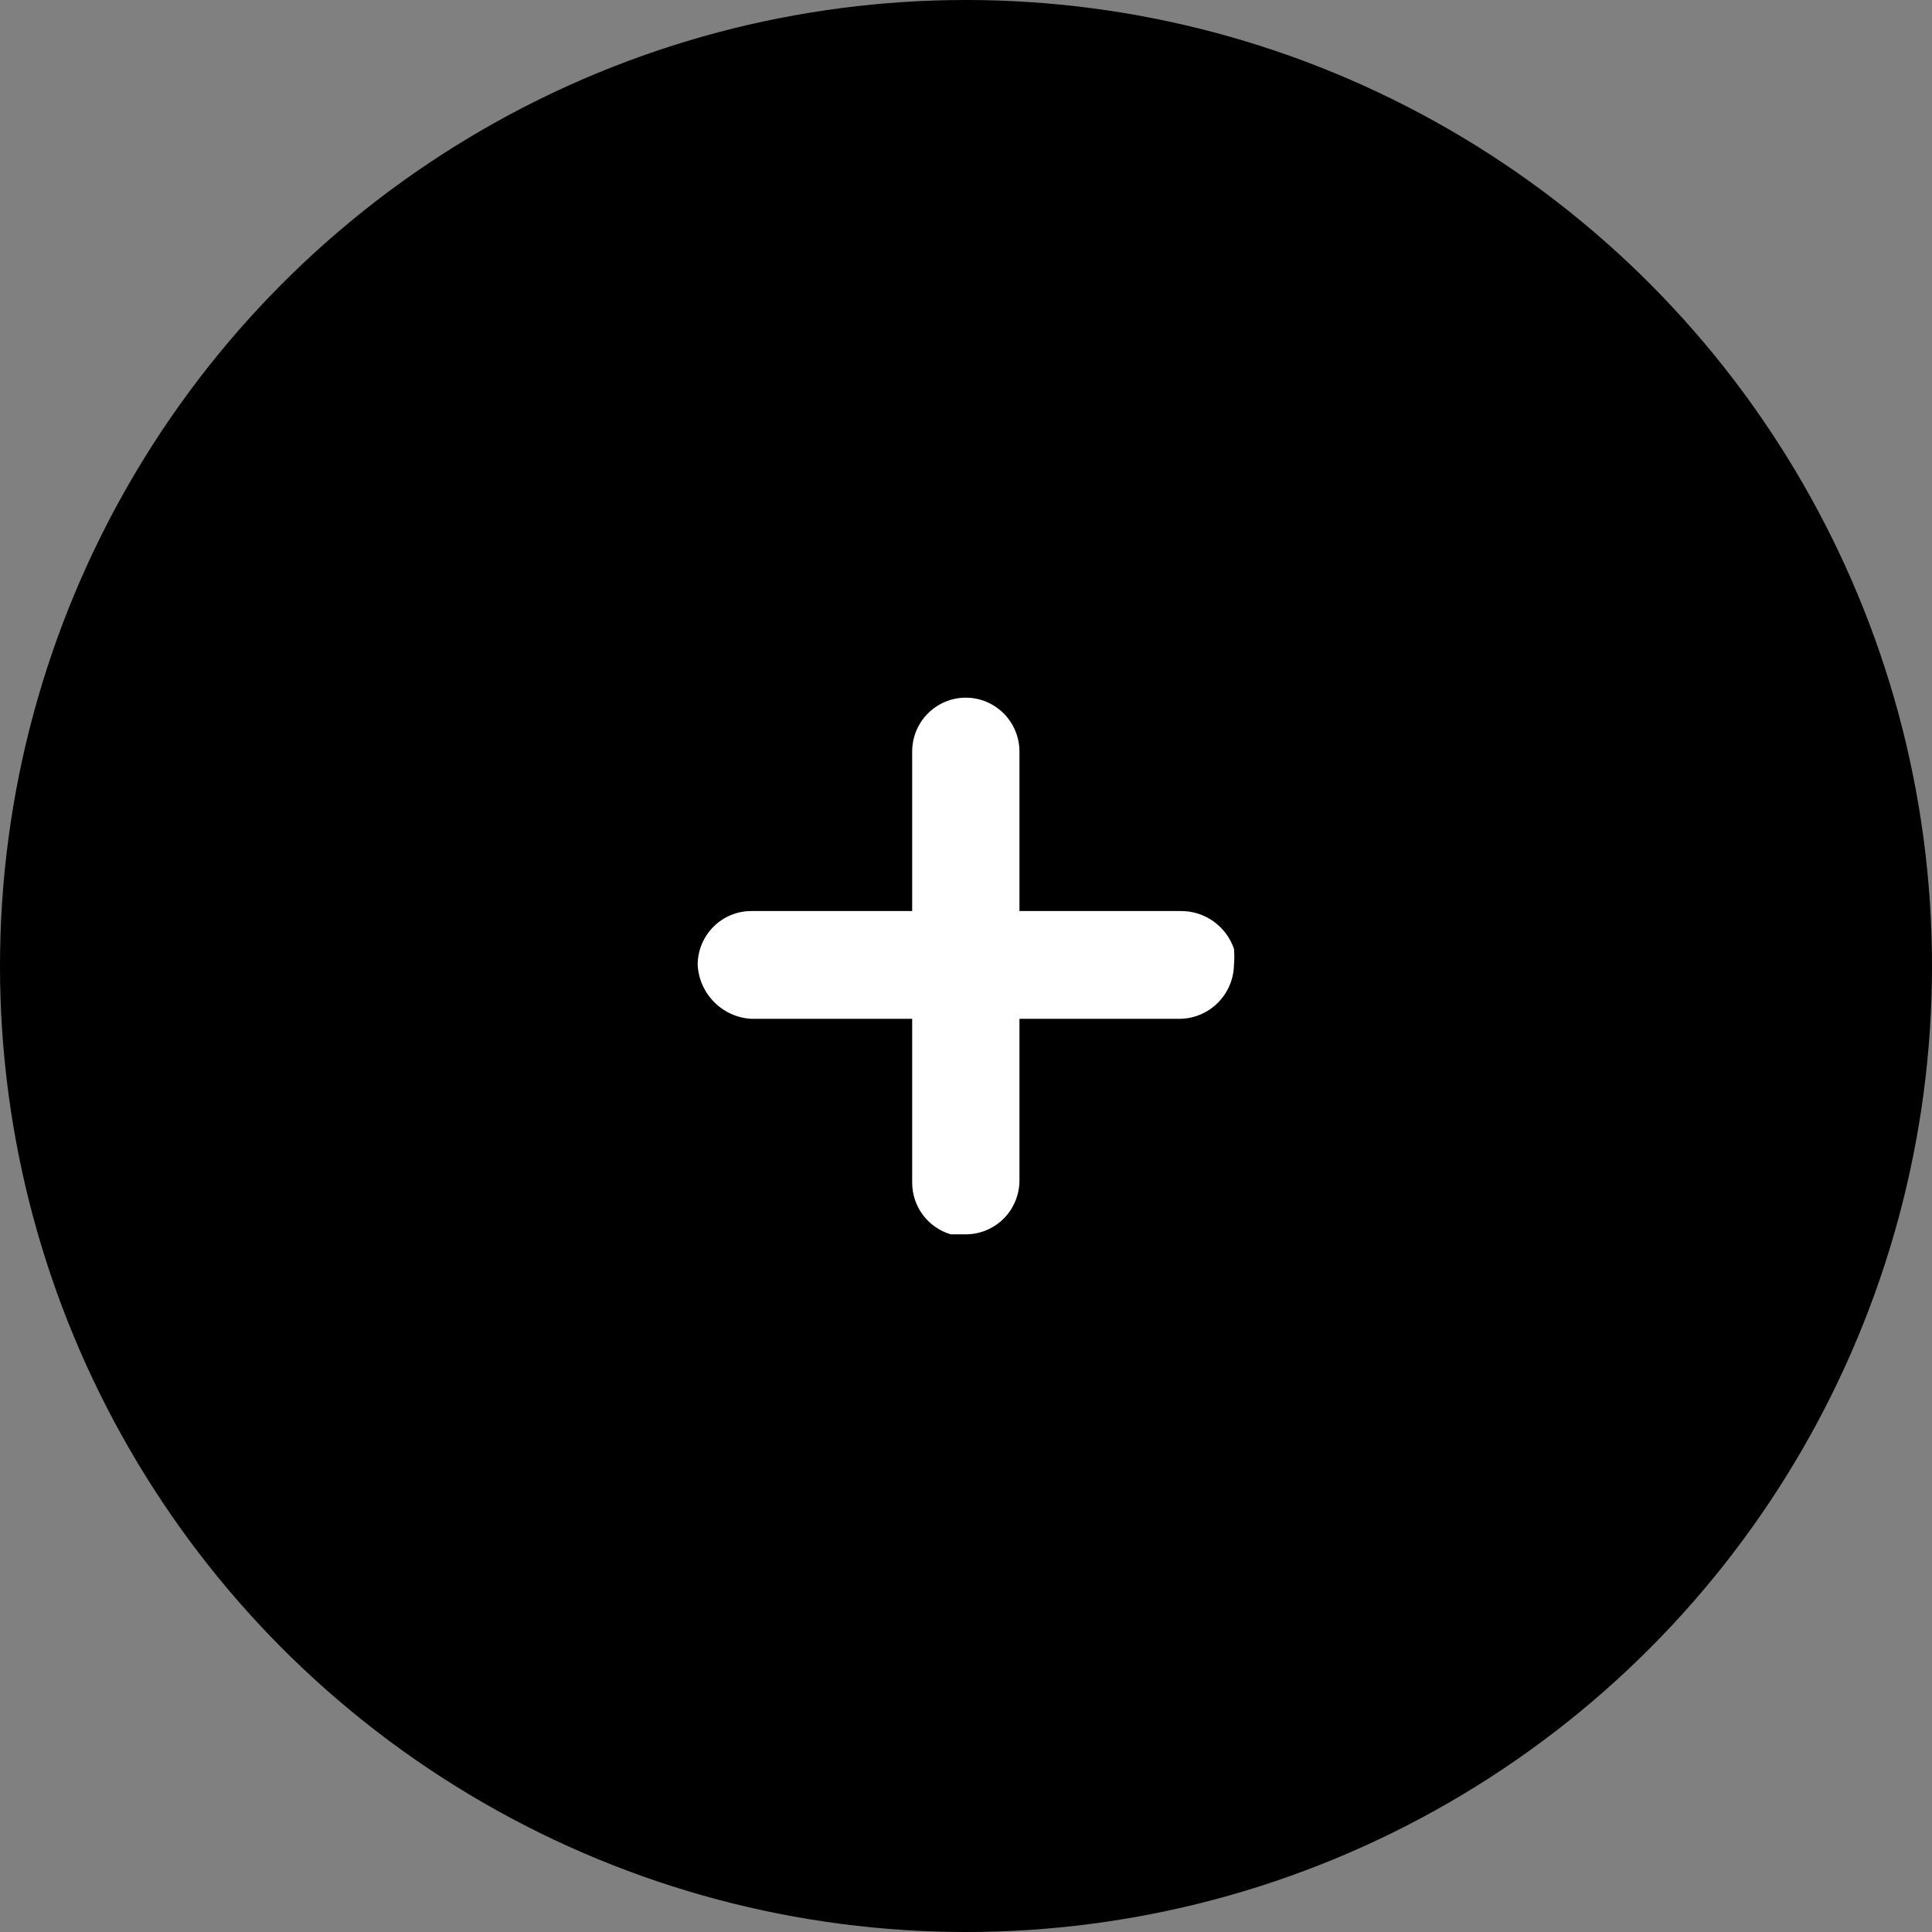
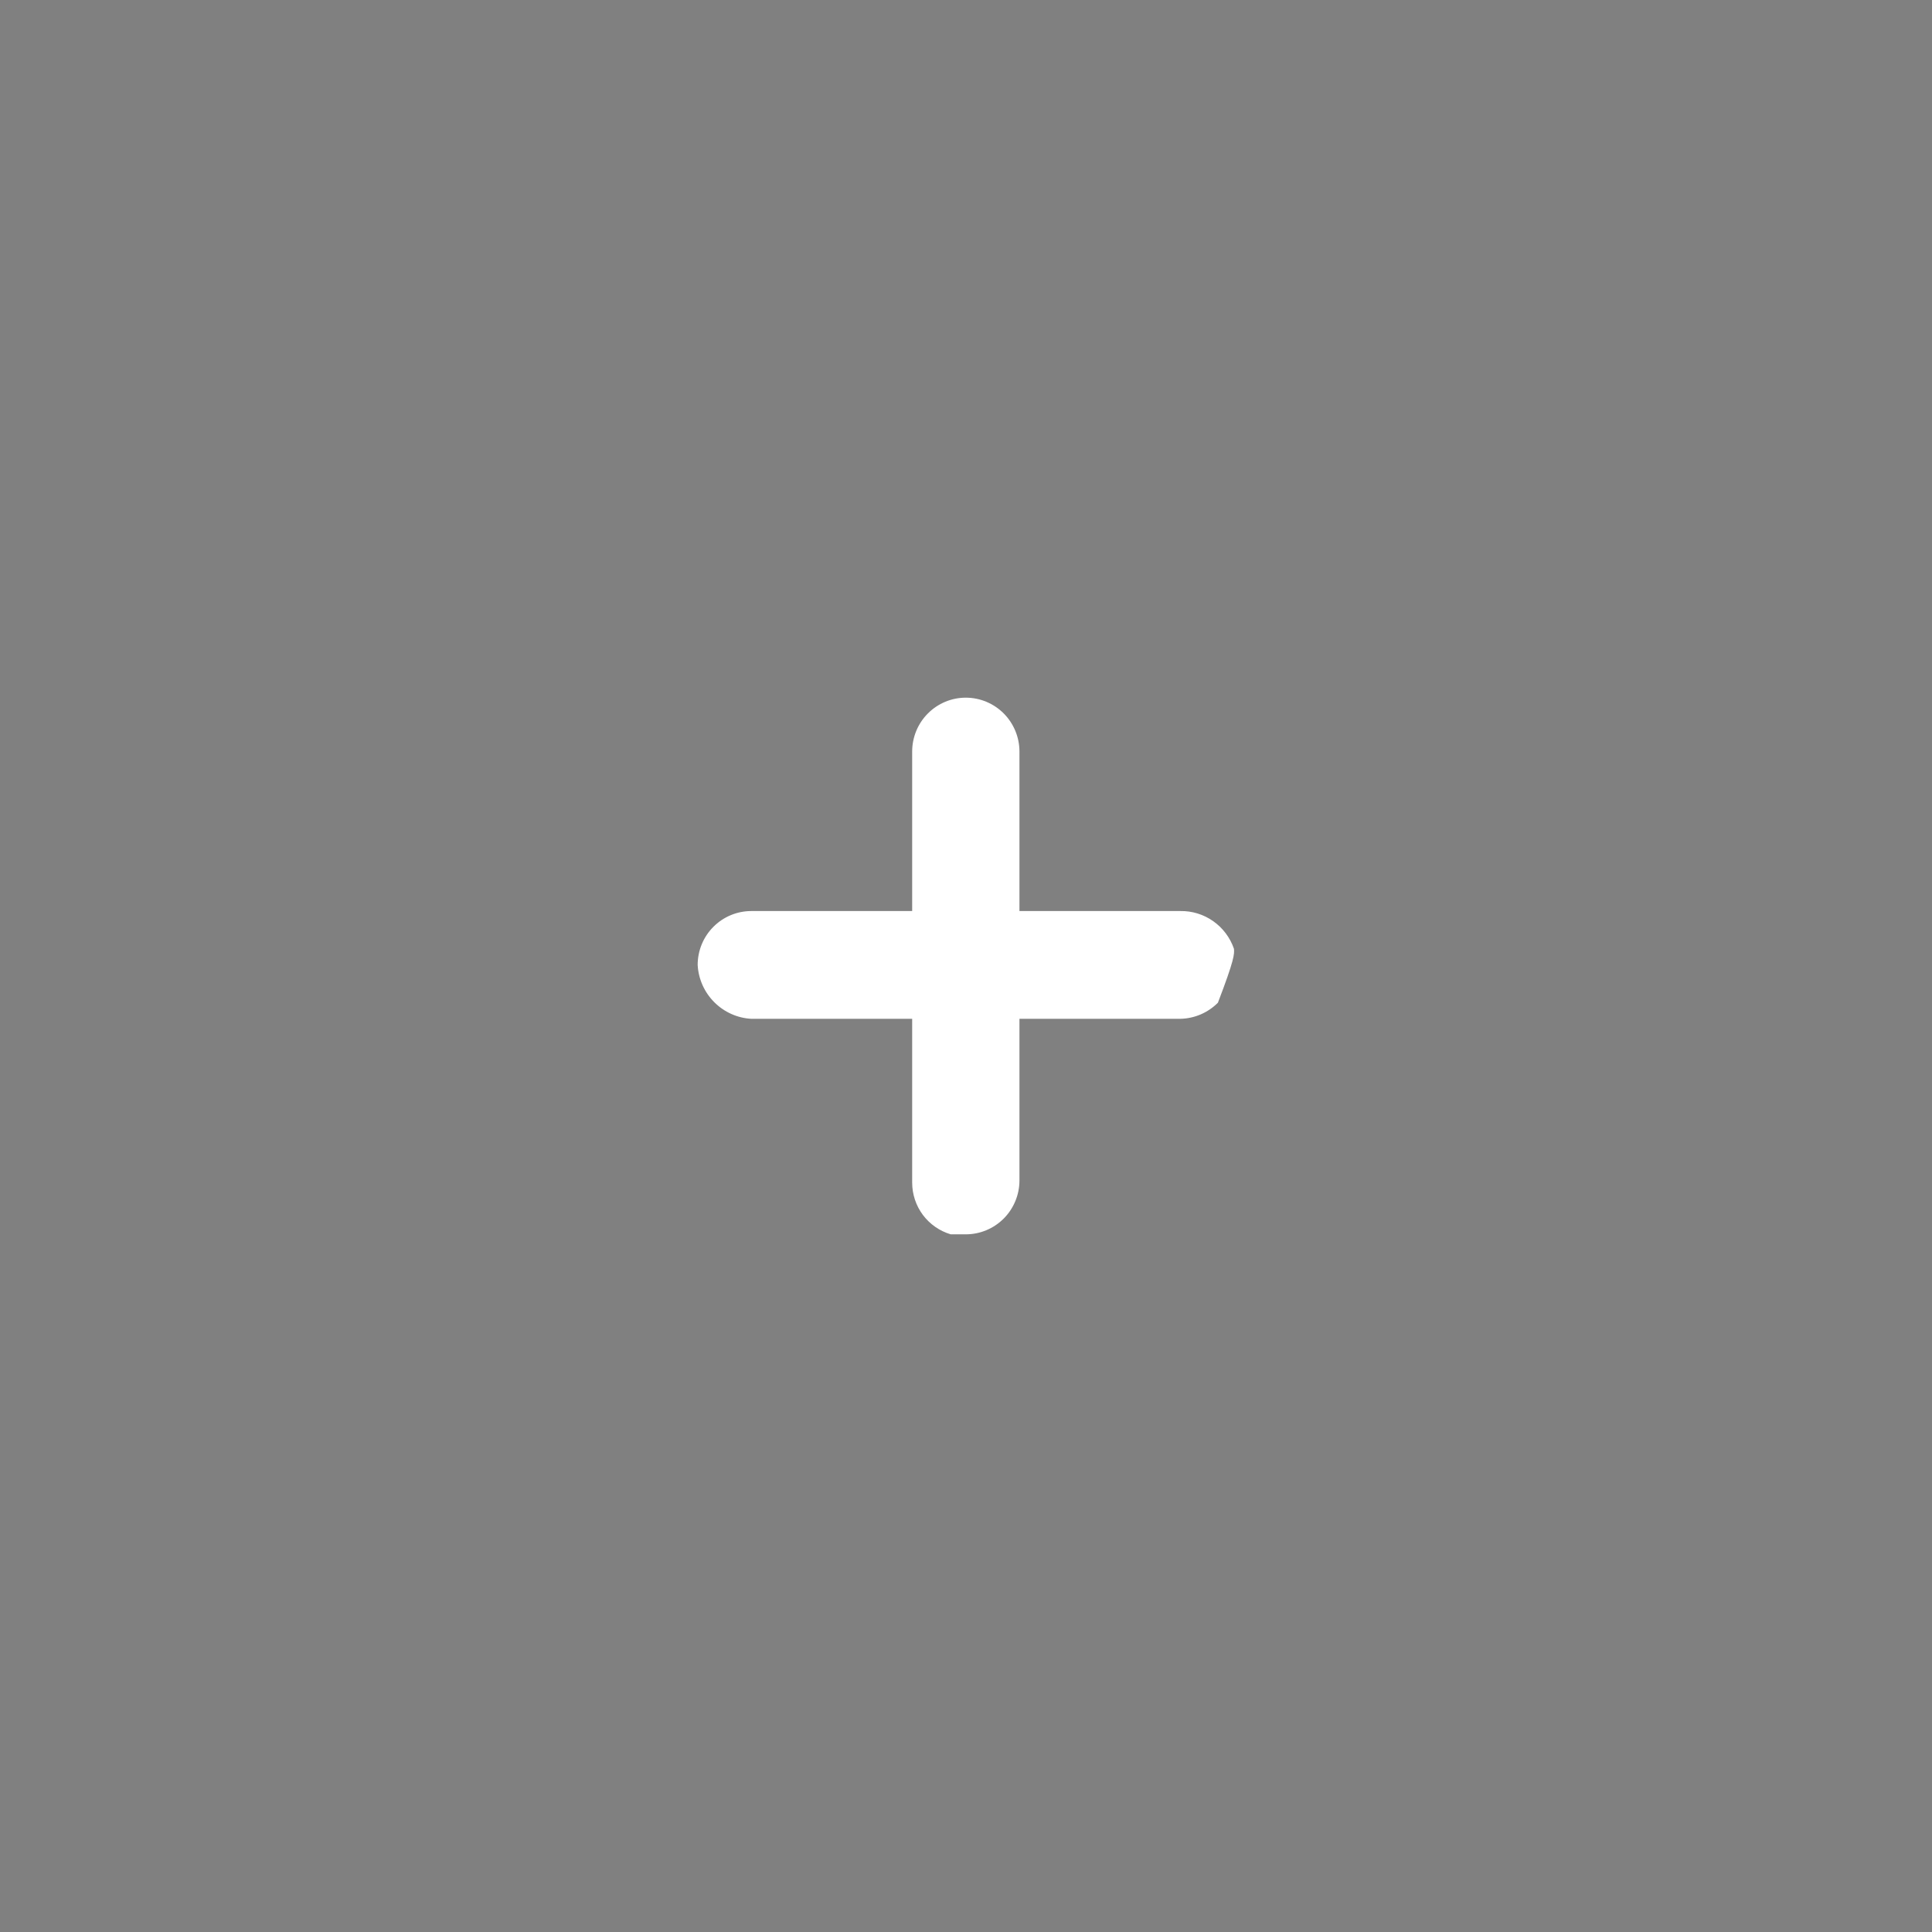
<svg xmlns="http://www.w3.org/2000/svg" fill="none" viewBox="0 0 36 36" height="36" width="36">
  <rect x="0" y="0" width="36" height="36" fill="#808080" stroke="none" />
-   <circle fill="black" r="18" cy="18" cx="18" />
-   <path fill="white" d="M21.993 16.976H18.996V14.004C18.996 13.738 18.89 13.482 18.703 13.294C18.515 13.106 18.261 13 17.996 13C17.731 13 17.477 13.106 17.29 13.294C17.102 13.482 16.997 13.738 16.997 14.004V16.976H13.999C13.734 16.976 13.48 17.082 13.293 17.27C13.105 17.458 13 17.714 13 17.98C13.014 18.241 13.124 18.489 13.309 18.674C13.493 18.859 13.739 18.97 13.999 18.984H16.997V22.036C16.997 22.253 17.067 22.465 17.197 22.639C17.327 22.812 17.509 22.939 17.716 23H17.996C18.261 23 18.515 22.894 18.703 22.706C18.89 22.518 18.996 22.262 18.996 21.996V18.984H21.993C22.257 18.979 22.508 18.871 22.694 18.684C22.881 18.497 22.988 18.245 22.993 17.98C23.002 17.88 23.002 17.779 22.993 17.679C22.921 17.471 22.786 17.291 22.607 17.165C22.427 17.038 22.212 16.972 21.993 16.976Z" />
+   <path fill="white" d="M21.993 16.976H18.996V14.004C18.996 13.738 18.89 13.482 18.703 13.294C18.515 13.106 18.261 13 17.996 13C17.731 13 17.477 13.106 17.29 13.294C17.102 13.482 16.997 13.738 16.997 14.004V16.976H13.999C13.734 16.976 13.48 17.082 13.293 17.27C13.105 17.458 13 17.714 13 17.98C13.014 18.241 13.124 18.489 13.309 18.674C13.493 18.859 13.739 18.97 13.999 18.984H16.997V22.036C16.997 22.253 17.067 22.465 17.197 22.639C17.327 22.812 17.509 22.939 17.716 23H17.996C18.261 23 18.515 22.894 18.703 22.706C18.89 22.518 18.996 22.262 18.996 21.996V18.984H21.993C22.257 18.979 22.508 18.871 22.694 18.684C23.002 17.88 23.002 17.779 22.993 17.679C22.921 17.471 22.786 17.291 22.607 17.165C22.427 17.038 22.212 16.972 21.993 16.976Z" />
</svg>